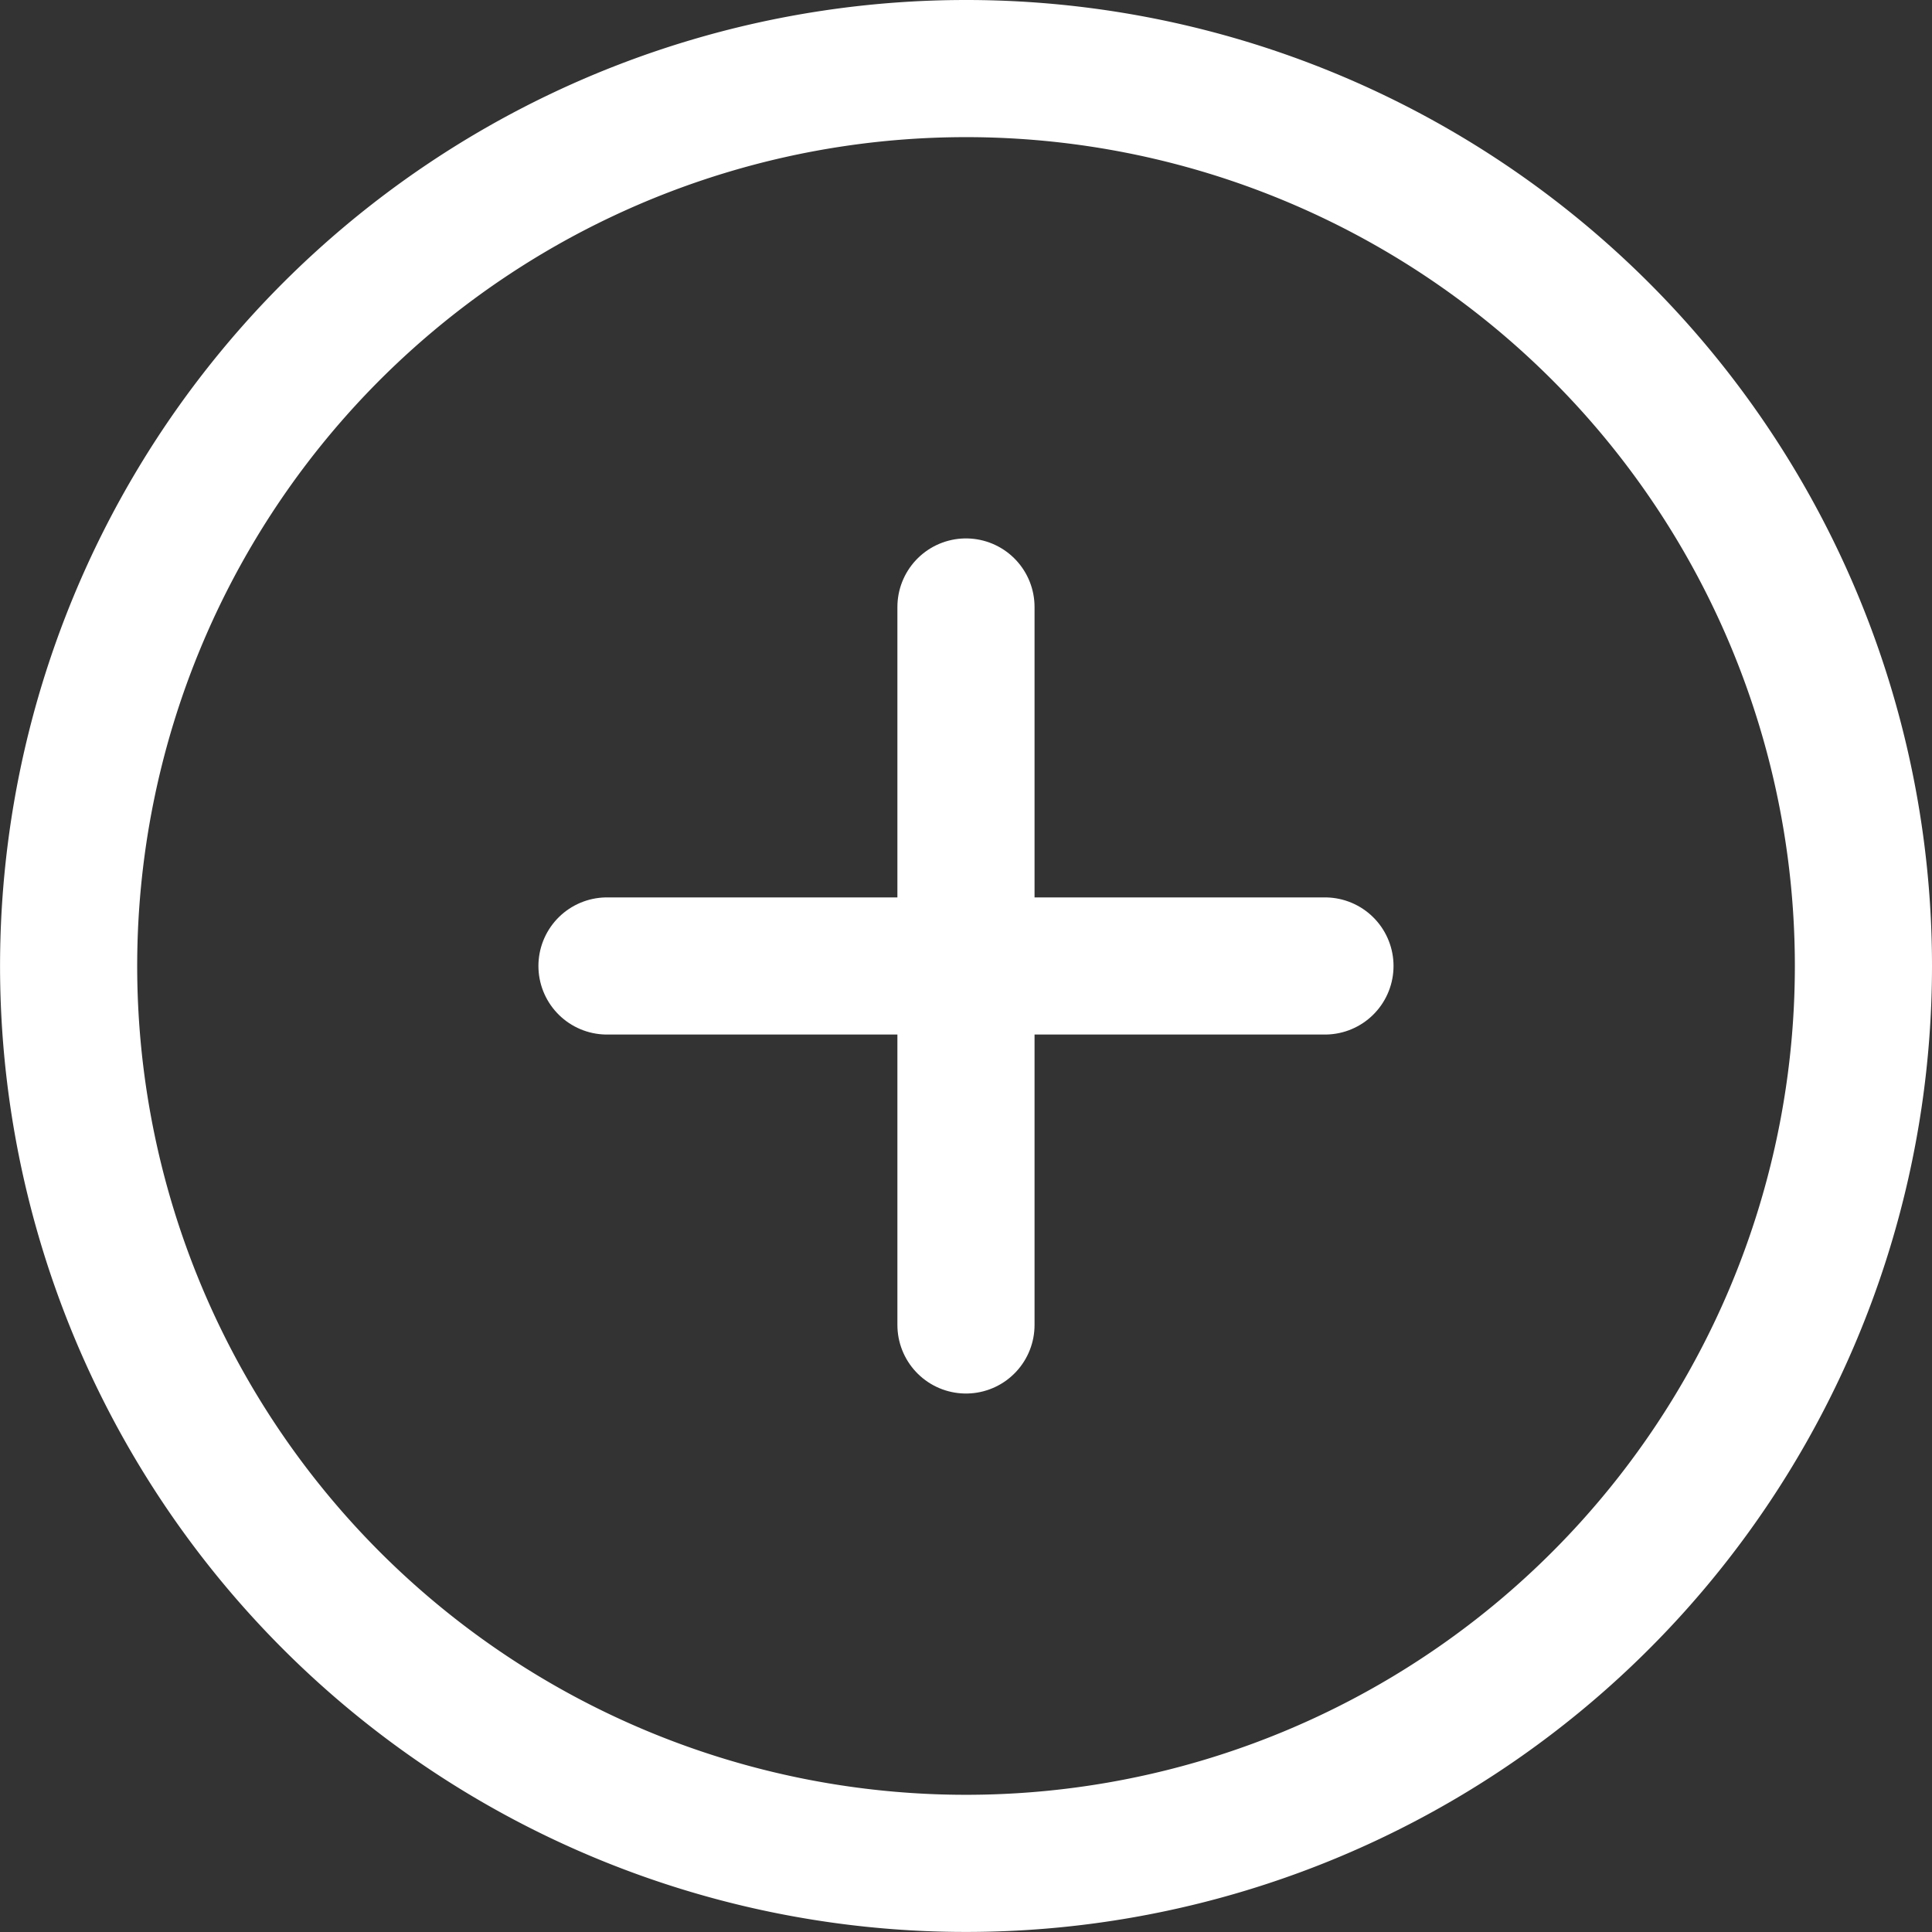
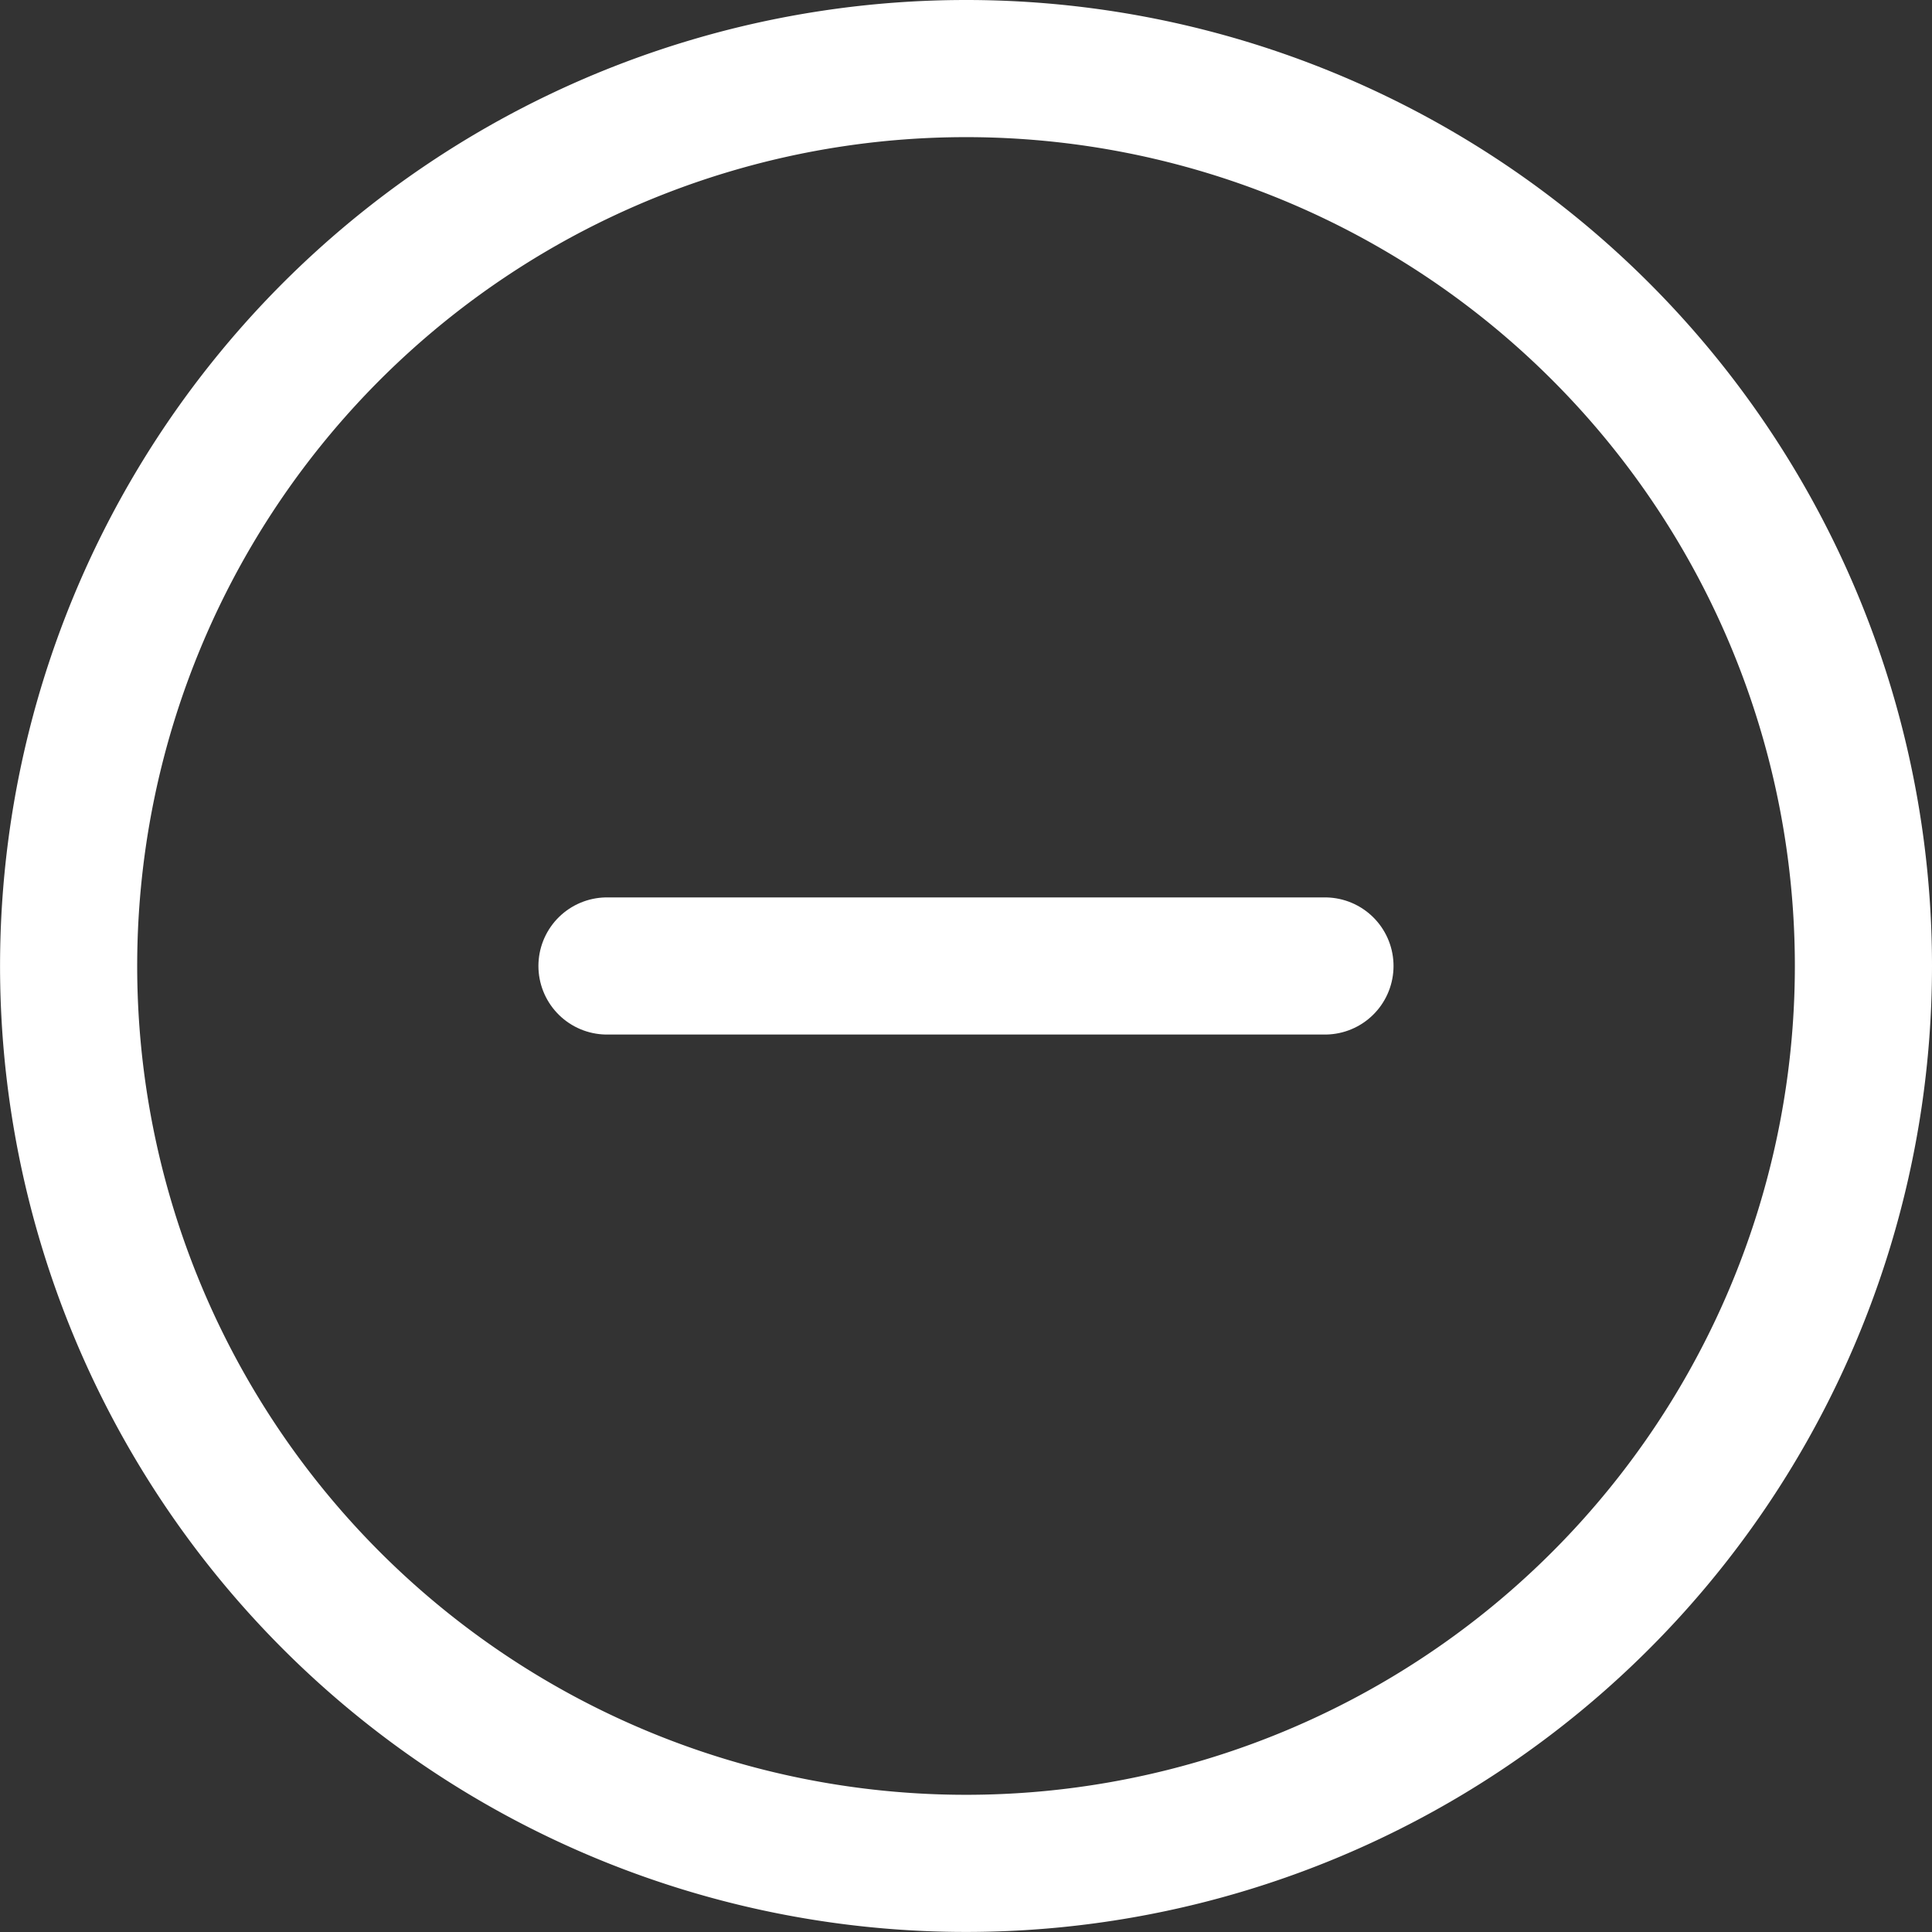
<svg xmlns="http://www.w3.org/2000/svg" width="35.219" height="35.219" viewBox="0 0 35.219 35.219">
  <rect x="0" y="0" width="35.219" height="35.219" fill="#333333" stroke="none" />
  <g id="Icon_feather-plus-circle" data-name="Icon feather-plus-circle" transform="translate(1.25 1.25)">
    <path id="Path_87" data-name="Path 87" d="M35.719,19.359A16.359,16.359,0,1,1,19.359,3,16.359,16.359,0,0,1,35.719,19.359Z" transform="translate(-3 -3)" fill="none" stroke="#fff" stroke-linecap="round" stroke-linejoin="round" stroke-width="2.5" />
-     <path id="Path_88" data-name="Path 88" d="M18,12V25.088" transform="translate(-1.641 -2.185)" fill="none" stroke="#fff" stroke-linecap="round" stroke-linejoin="round" stroke-width="2.5" />
    <path id="Path_89" data-name="Path 89" d="M12,18H25.088" transform="translate(-2.185 -1.641)" fill="none" stroke="#fff" stroke-linecap="round" stroke-linejoin="round" stroke-width="2.5" />
  </g>
</svg>